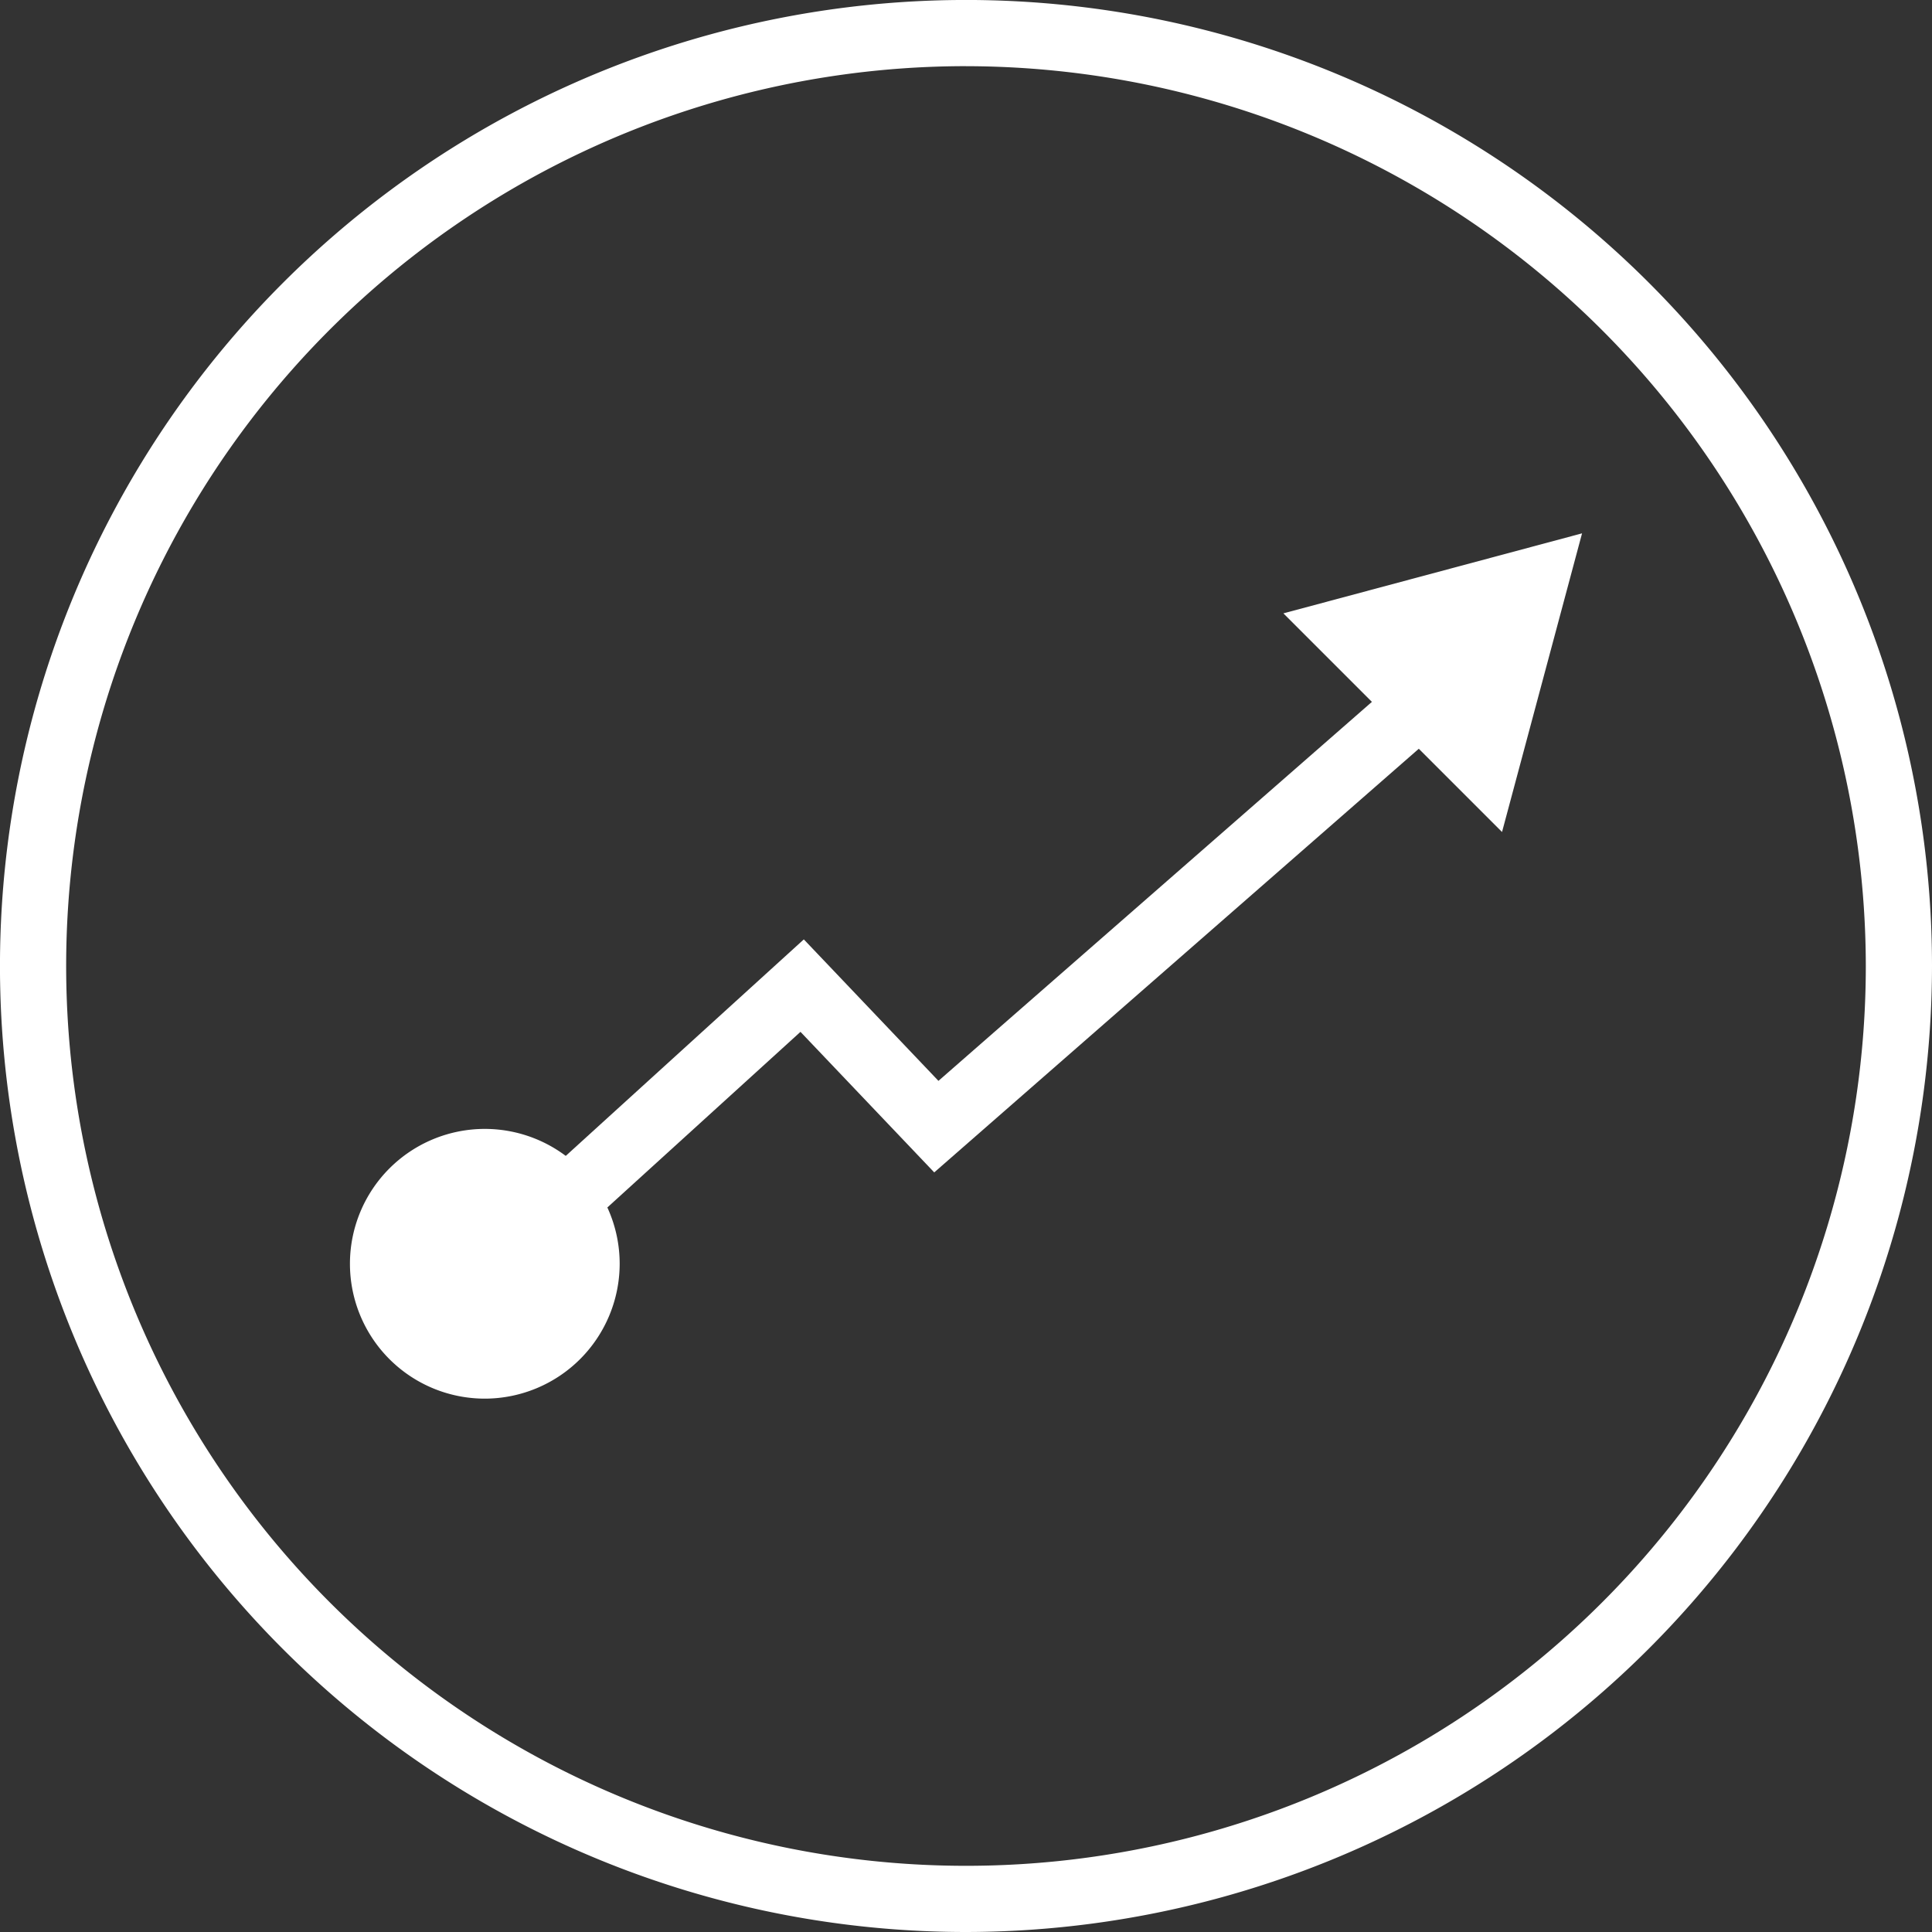
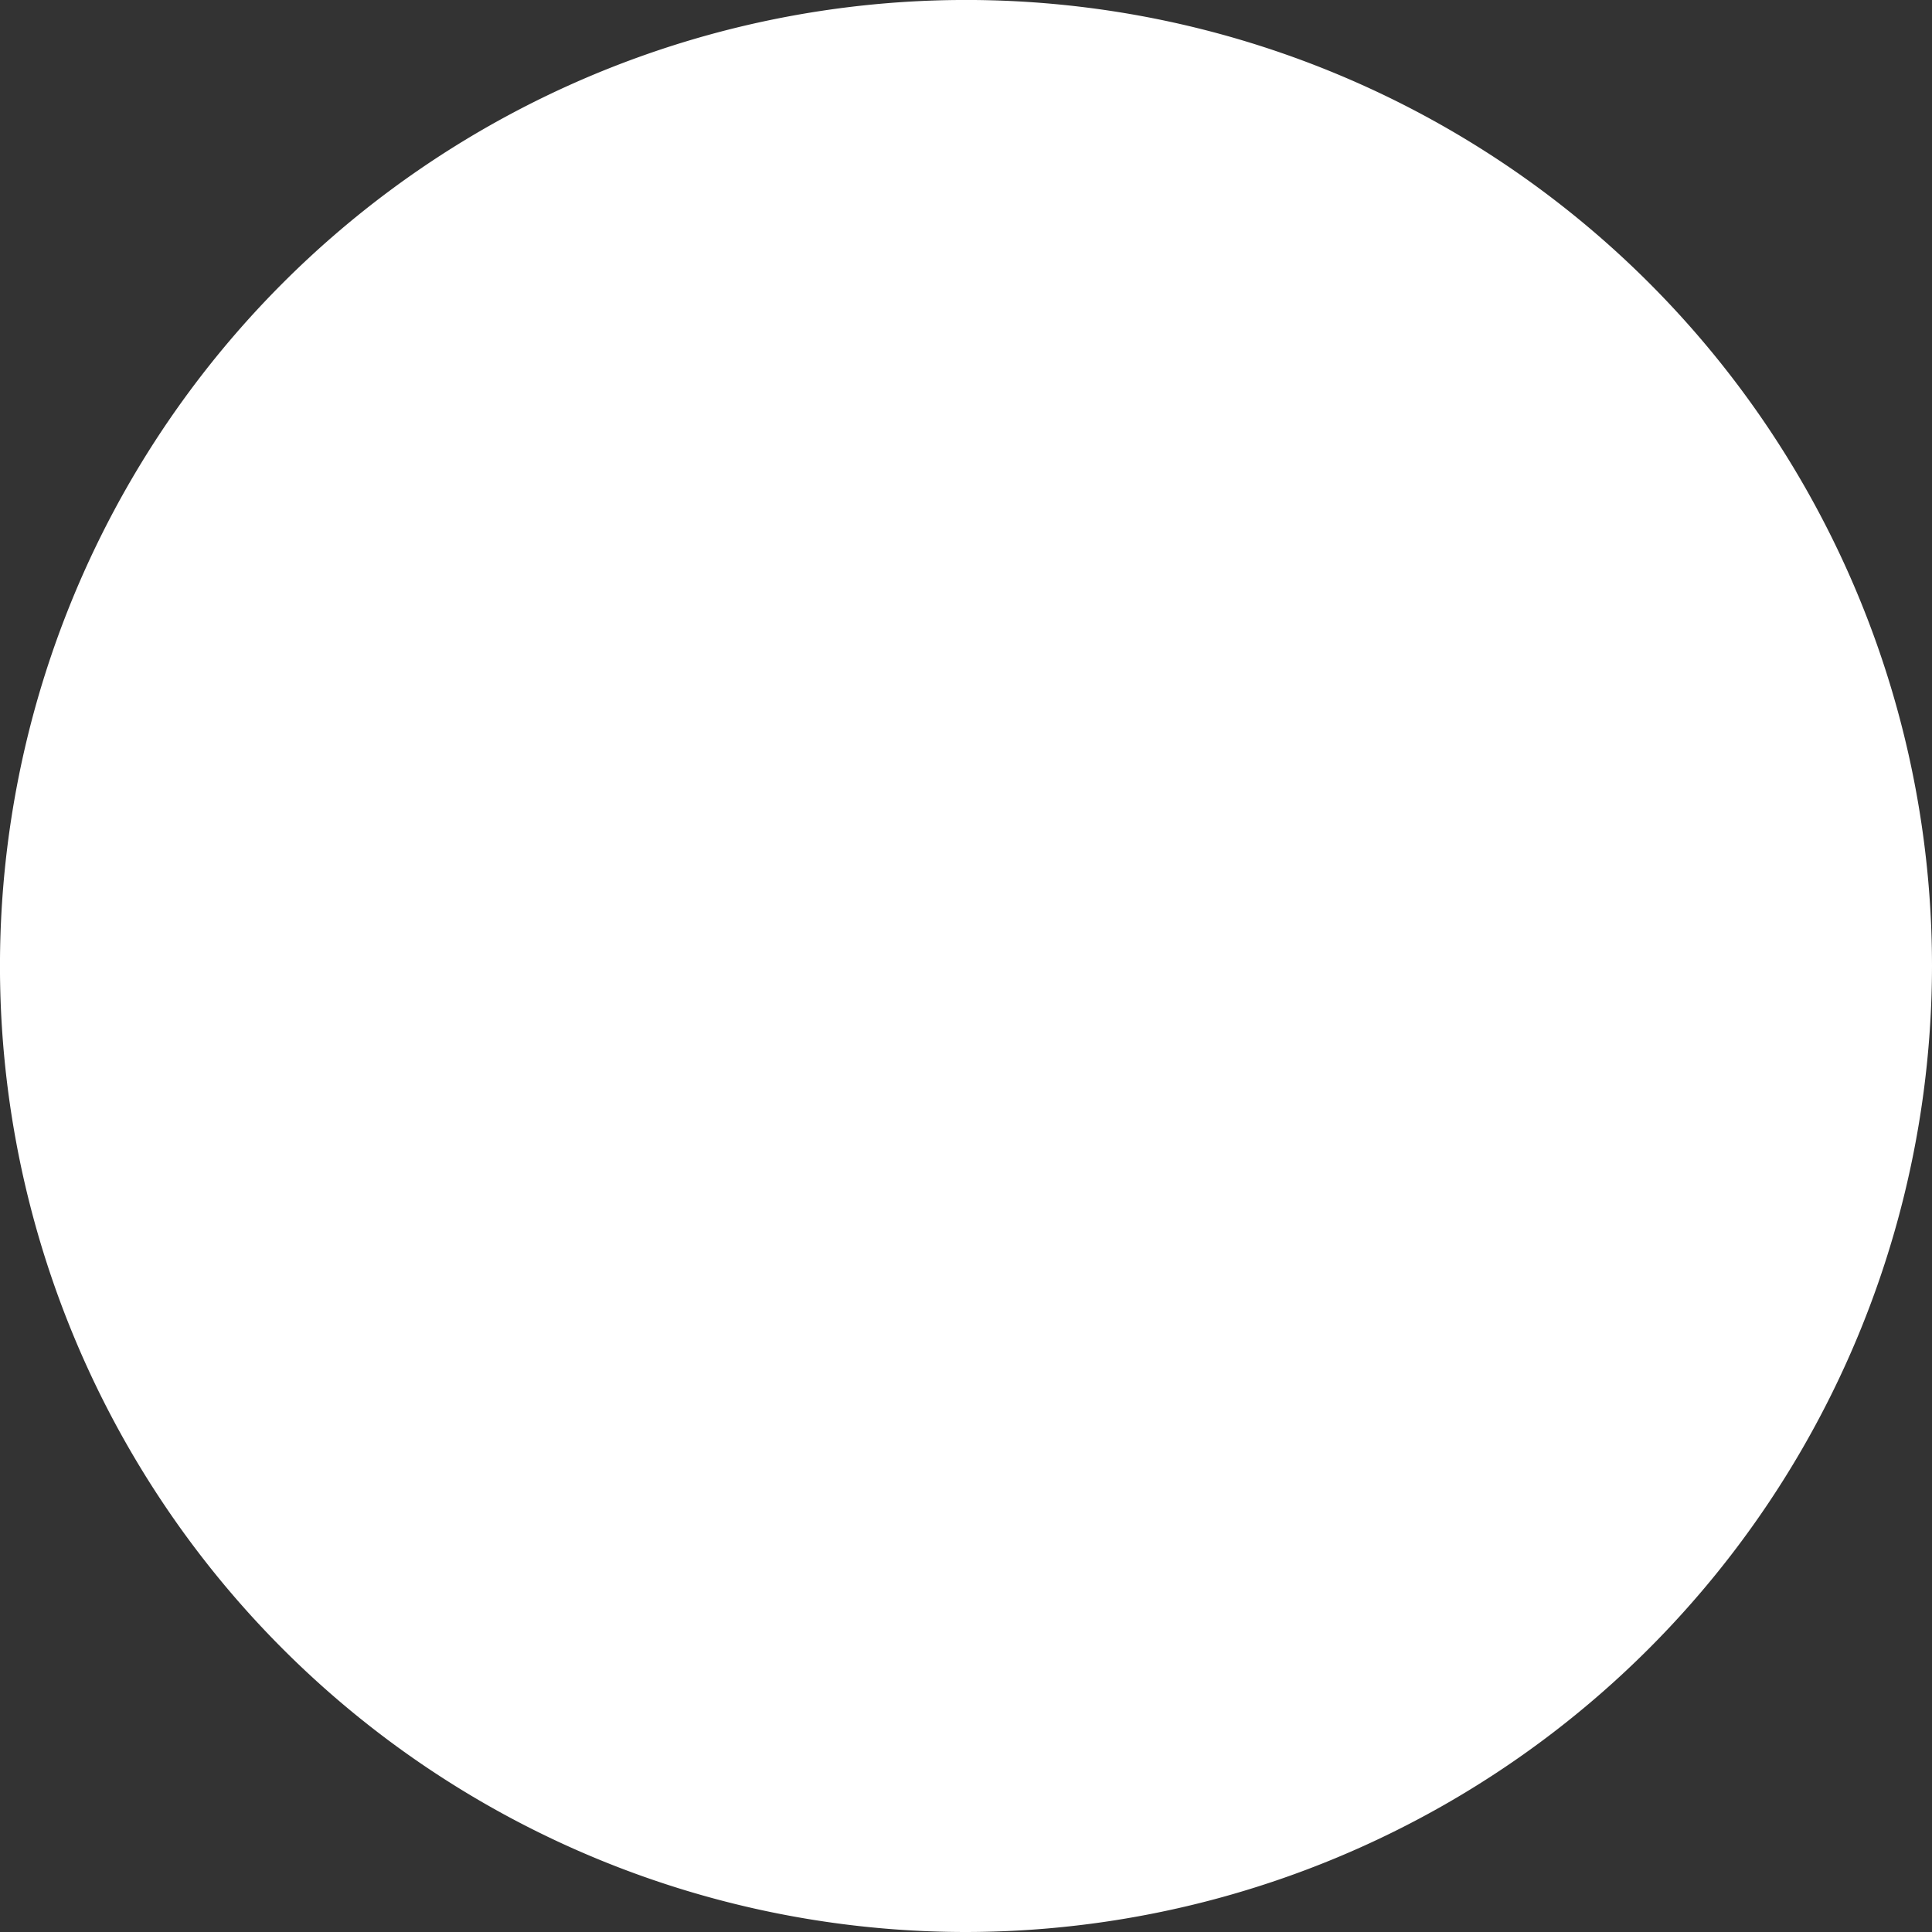
<svg xmlns="http://www.w3.org/2000/svg" width="82.085" height="82.085" viewBox="0 0 82.085 82.085" fill="#fff">
  <rect x="0" y="0" width="82.085" height="82.085" fill="#333333" stroke="none" />
  <g id="Growth" transform="translate(-29.763 -29.762)">
    <g id="Group_477" data-name="Group 477" transform="translate(29.763 29.762)">
-       <path id="Path_5652" data-name="Path 5652" d="M70.806,111.847A41.043,41.043,0,1,1,111.848,70.8,41.089,41.089,0,0,1,70.806,111.847Zm0-79.274A38.231,38.231,0,1,0,109.036,70.8,38.274,38.274,0,0,0,70.806,32.574Z" transform="translate(-29.763 -29.762)" />
+       <path id="Path_5652" data-name="Path 5652" d="M70.806,111.847A41.043,41.043,0,1,1,111.848,70.8,41.089,41.089,0,0,1,70.806,111.847Zm0-79.274Z" transform="translate(-29.763 -29.762)" />
    </g>
    <g id="Group_481" data-name="Group 481" transform="translate(44.631 52.422)">
      <g id="Group_478" data-name="Group 478" transform="translate(39.659)">
-         <path id="Path_5653" data-name="Path 5653" d="M331.648,164.048l3.4-12.689-12.69,3.4Z" transform="translate(-322.358 -151.359)" />
-       </g>
+         </g>
      <g id="Group_479" data-name="Group 479" transform="translate(4.784 4.436)">
-         <path id="Path_5654" data-name="Path 5654" d="M137.108,203.246l-1.891-2.079,14.5-13.186,5.72,6.011,21.532-18.827,1.851,2.116-23.562,20.6-5.683-5.972Z" transform="translate(-135.217 -175.165)" />
-       </g>
+         </g>
      <g id="Group_480" data-name="Group 480" transform="translate(0 25.304)">
-         <path id="Path_5655" data-name="Path 5655" d="M121.414,294.684a4.324,4.324,0,1,1-4.324,4.324A4.325,4.325,0,0,1,121.414,294.684Z" transform="translate(-115.684 -293.278)" />
        <path id="Path_5656" data-name="Path 5656" d="M115.276,298.6a5.73,5.73,0,1,1,5.73-5.73A5.737,5.737,0,0,1,115.276,298.6Zm0-8.648a2.918,2.918,0,1,0,2.919,2.918A2.921,2.921,0,0,0,115.276,289.952Z" transform="translate(-109.546 -287.14)" />
      </g>
    </g>
  </g>
</svg>